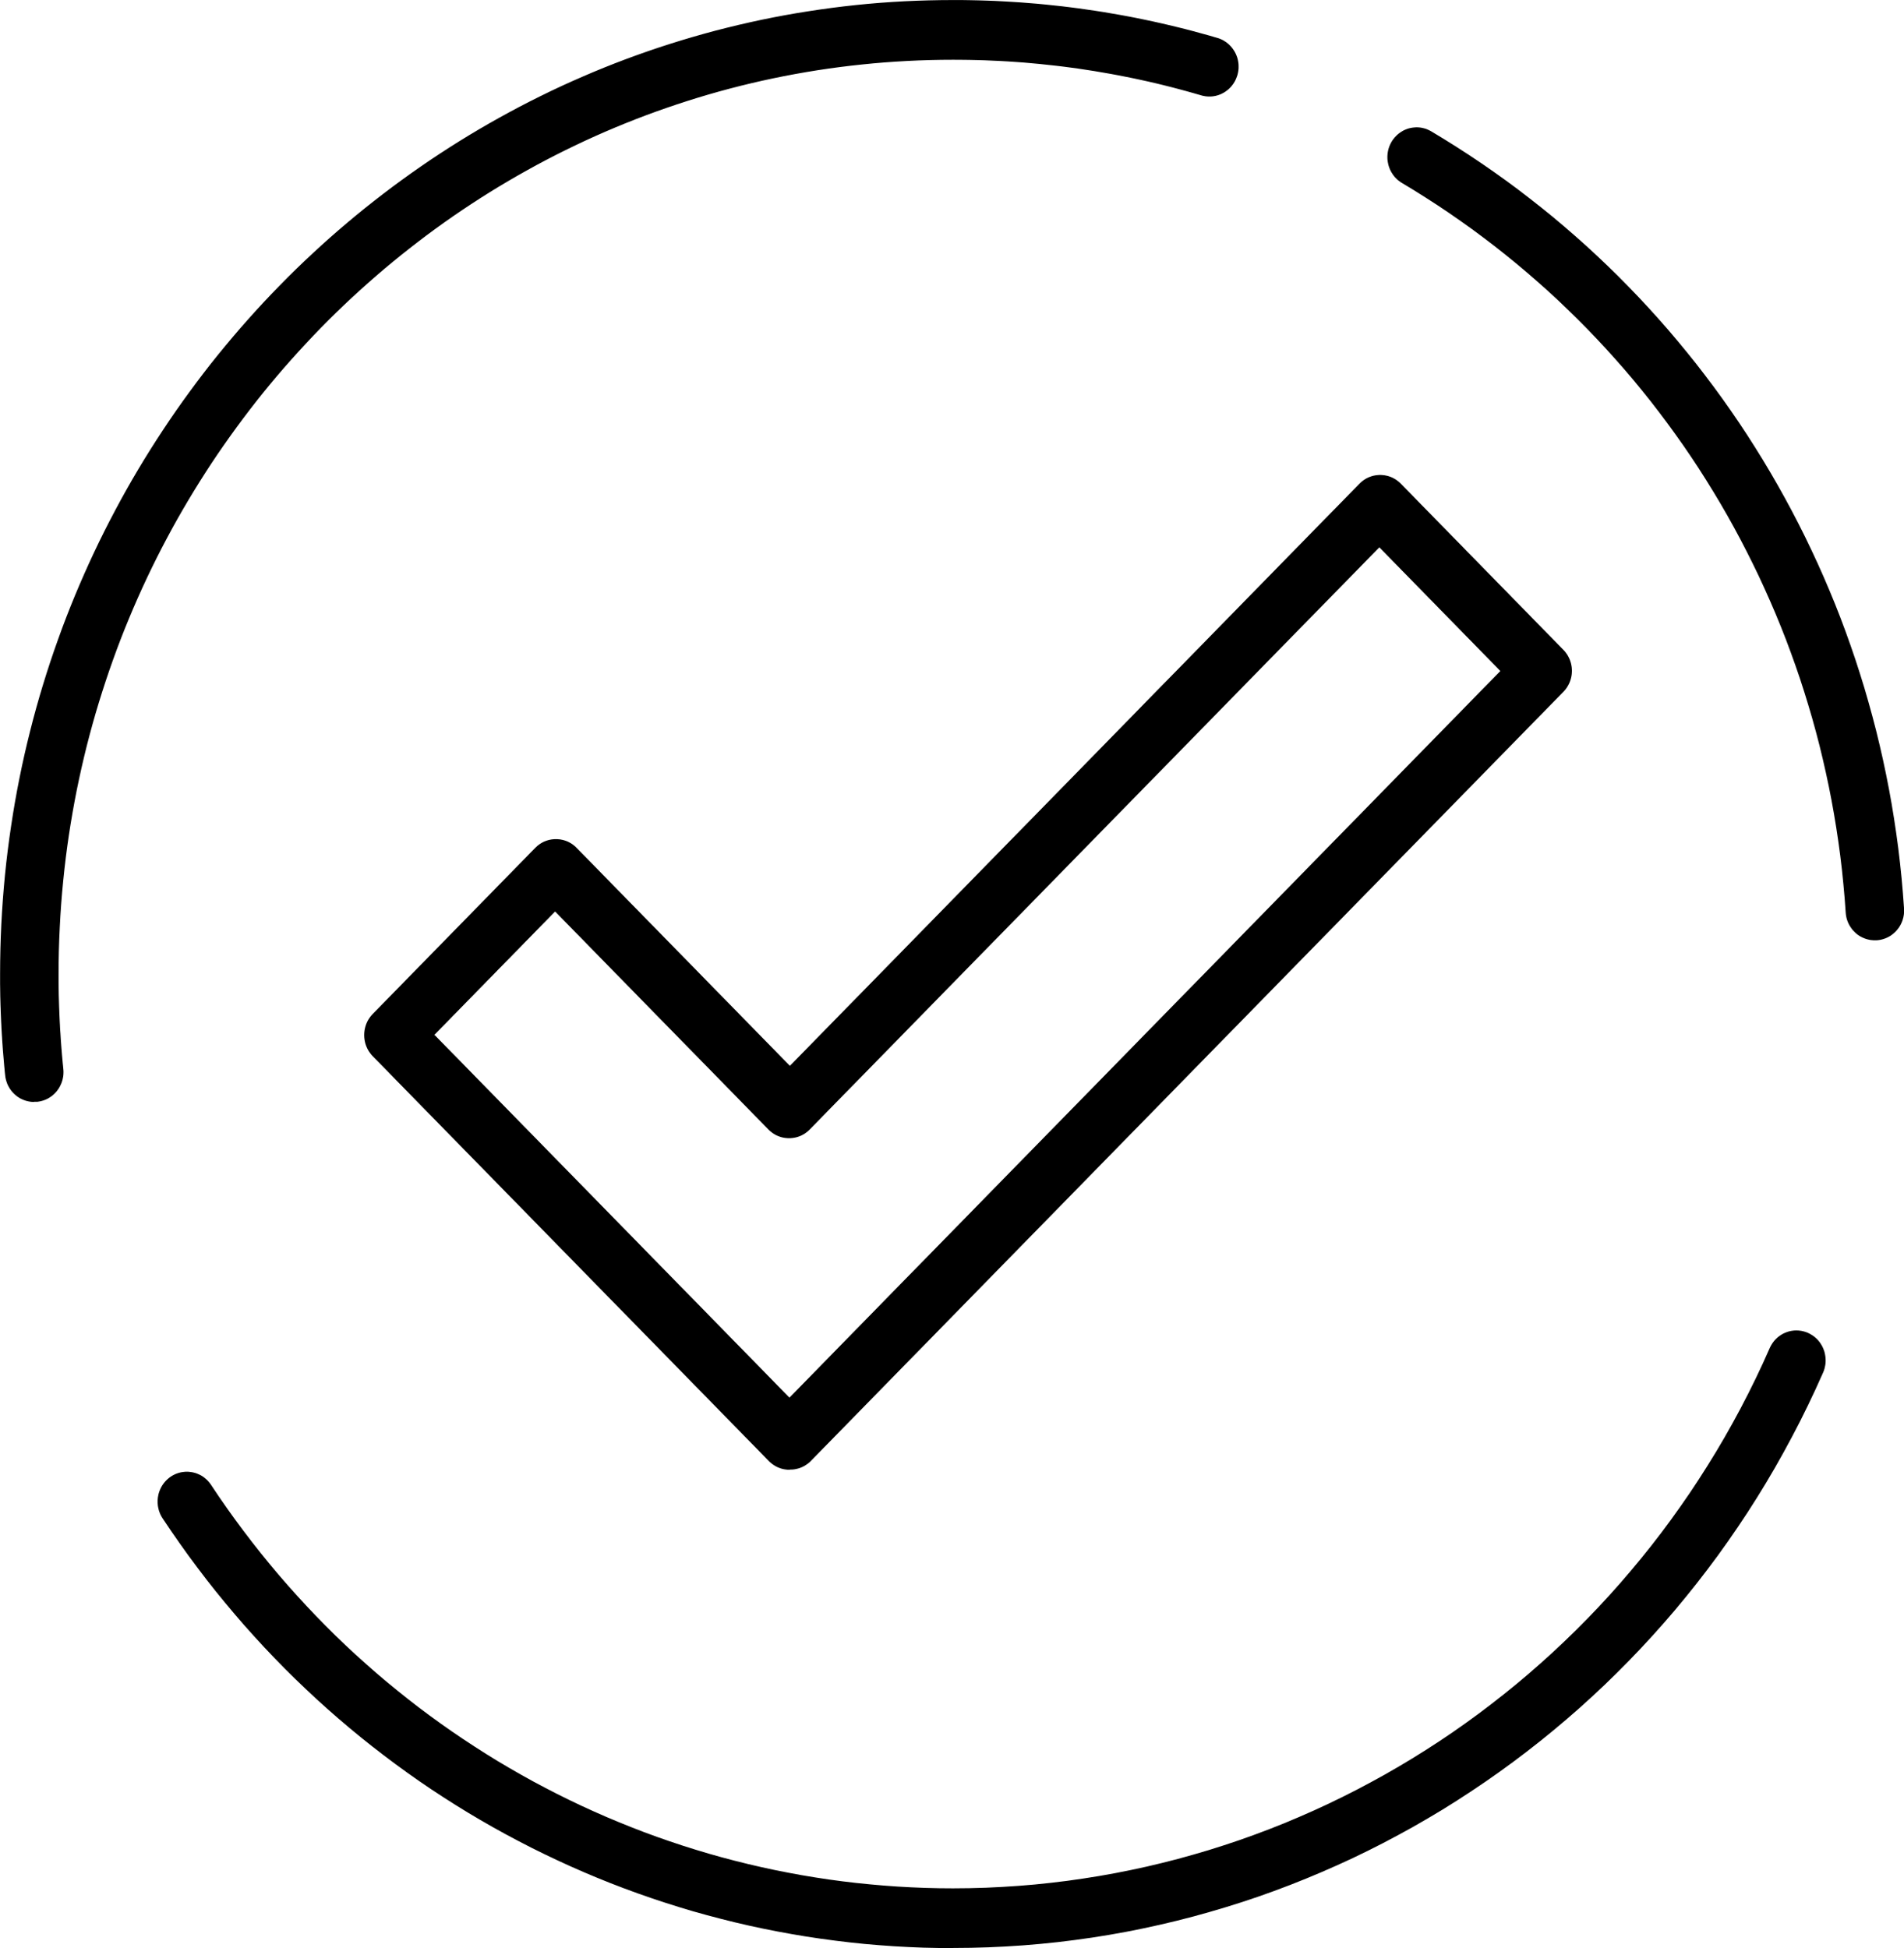
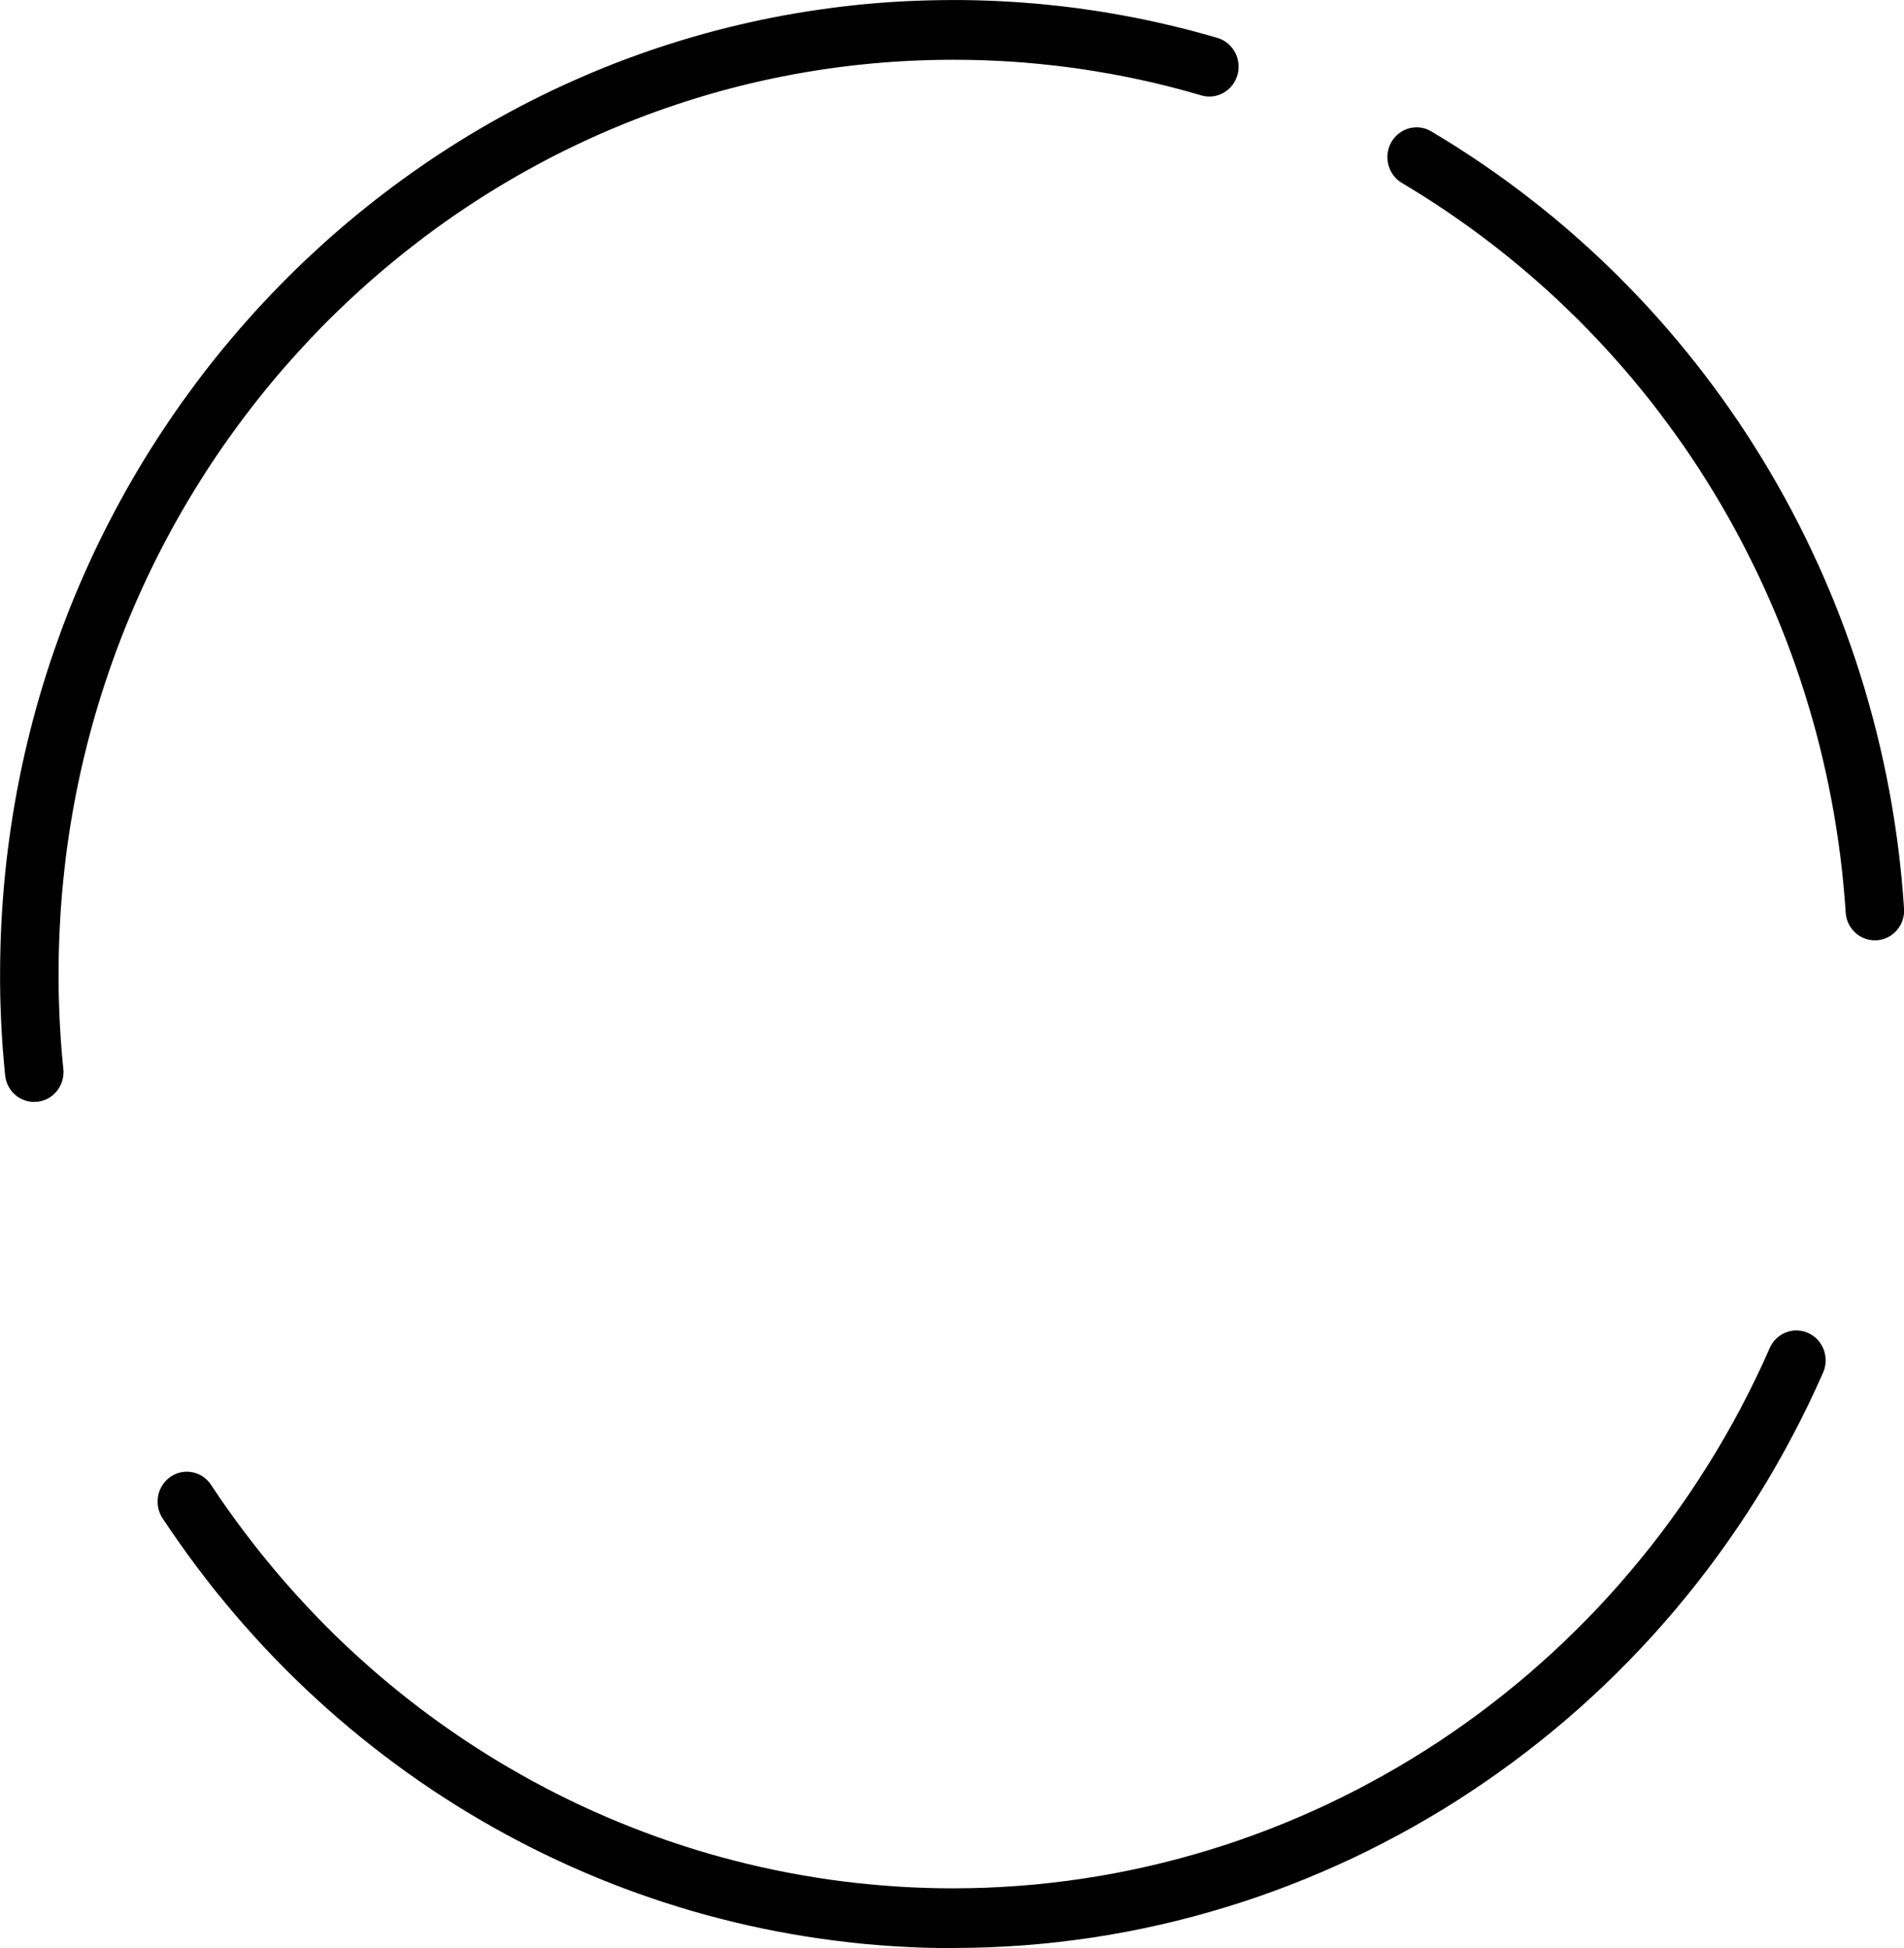
<svg xmlns="http://www.w3.org/2000/svg" width="43" height="44" viewBox="0 0 43 44" fill="none">
  <g clip-path="url(#clip0_298_642)">
-     <path d="M17.829 33.196C17.823 33.196 17.818 33.196 17.813 33.196C17.808 33.196 17.802 33.196 17.798 33.196C17.792 33.196 17.787 33.196 17.782 33.194C17.777 33.194 17.771 33.194 17.767 33.193C17.761 33.193 17.756 33.192 17.751 33.191C17.746 33.191 17.74 33.19 17.736 33.189C17.73 33.189 17.725 33.188 17.72 33.187C17.715 33.186 17.71 33.185 17.704 33.184C17.699 33.183 17.694 33.182 17.689 33.181C17.684 33.18 17.679 33.178 17.673 33.177C17.668 33.176 17.663 33.175 17.658 33.173C17.652 33.172 17.648 33.17 17.642 33.169C17.637 33.167 17.632 33.166 17.627 33.164C17.622 33.162 17.617 33.16 17.612 33.158C17.607 33.156 17.602 33.155 17.597 33.153C17.592 33.151 17.587 33.149 17.582 33.147C17.577 33.144 17.572 33.142 17.567 33.141C17.562 33.139 17.558 33.136 17.552 33.134C17.547 33.131 17.543 33.129 17.538 33.127C17.533 33.124 17.528 33.122 17.523 33.119C17.519 33.117 17.514 33.114 17.509 33.111C17.504 33.109 17.5 33.106 17.495 33.103C17.49 33.1 17.485 33.097 17.481 33.094C17.476 33.091 17.472 33.088 17.467 33.085C17.463 33.082 17.458 33.079 17.454 33.076C17.449 33.073 17.445 33.069 17.44 33.066C17.435 33.063 17.431 33.059 17.427 33.056C17.423 33.052 17.418 33.049 17.414 33.045C17.409 33.042 17.405 33.038 17.401 33.034C17.396 33.031 17.392 33.027 17.388 33.023C17.384 33.019 17.38 33.015 17.375 33.011C17.371 33.008 17.367 33.003 17.363 32.999L17.084 32.713L16.804 32.428L16.525 32.142L16.245 31.856L15.966 31.57L15.686 31.285L15.407 30.999L15.127 30.713L14.848 30.427L14.568 30.142L14.289 29.856L14.009 29.57L13.729 29.285L13.45 28.999L13.17 28.713L12.891 28.427L12.611 28.142L12.332 27.856L12.052 27.57L11.773 27.284L11.493 26.999L11.214 26.713L10.934 26.427L10.655 26.142L10.375 25.856L10.095 25.57L9.816 25.284L9.536 24.999L9.257 24.713L8.977 24.427L8.698 24.141L8.418 23.856C8.411 23.848 8.402 23.839 8.395 23.831C8.387 23.822 8.38 23.814 8.373 23.804C8.366 23.796 8.359 23.787 8.353 23.777C8.346 23.768 8.34 23.759 8.334 23.75C8.328 23.741 8.322 23.731 8.316 23.721C8.311 23.712 8.305 23.702 8.3 23.692C8.295 23.682 8.291 23.672 8.286 23.662C8.281 23.652 8.277 23.642 8.273 23.632C8.269 23.622 8.265 23.612 8.262 23.602C8.258 23.591 8.255 23.581 8.252 23.571C8.249 23.56 8.246 23.55 8.244 23.539C8.242 23.528 8.239 23.517 8.237 23.507C8.236 23.497 8.234 23.486 8.232 23.475C8.23 23.464 8.229 23.454 8.228 23.443C8.228 23.432 8.227 23.422 8.226 23.411C8.225 23.4 8.225 23.389 8.225 23.378C8.225 23.367 8.225 23.357 8.226 23.346C8.227 23.335 8.227 23.325 8.228 23.314C8.23 23.302 8.231 23.292 8.232 23.281C8.234 23.27 8.235 23.26 8.237 23.249C8.239 23.239 8.242 23.228 8.244 23.218C8.246 23.207 8.249 23.197 8.252 23.186C8.255 23.176 8.259 23.165 8.262 23.155C8.265 23.144 8.269 23.134 8.273 23.124C8.277 23.114 8.282 23.104 8.286 23.094C8.291 23.085 8.295 23.074 8.3 23.064C8.305 23.055 8.31 23.045 8.316 23.035C8.322 23.025 8.328 23.016 8.334 23.006C8.339 22.997 8.346 22.988 8.353 22.979C8.359 22.97 8.366 22.961 8.373 22.952C8.38 22.944 8.387 22.934 8.395 22.926C8.403 22.917 8.411 22.909 8.418 22.901L8.533 22.784L8.648 22.666L8.762 22.549L8.877 22.432L8.992 22.315L9.106 22.198L9.221 22.08L9.336 21.963L9.45 21.846L9.565 21.729L9.68 21.611L9.794 21.494L9.909 21.377L10.024 21.26L10.139 21.142L10.253 21.025L10.368 20.908L10.483 20.791L10.597 20.674L10.712 20.556L10.827 20.439L10.941 20.322L11.056 20.205L11.171 20.087L11.285 19.97L11.4 19.853L11.515 19.736L11.629 19.619L11.744 19.501L11.859 19.384L11.973 19.267L12.088 19.15C12.096 19.142 12.104 19.133 12.113 19.126C12.121 19.118 12.129 19.111 12.138 19.103C12.147 19.096 12.156 19.089 12.165 19.083C12.174 19.076 12.182 19.07 12.191 19.063C12.2 19.057 12.21 19.051 12.22 19.045C12.229 19.04 12.239 19.034 12.248 19.029C12.258 19.024 12.267 19.019 12.277 19.014C12.287 19.009 12.297 19.005 12.307 19.001C12.317 18.997 12.326 18.994 12.337 18.99C12.347 18.986 12.357 18.983 12.367 18.98C12.377 18.977 12.387 18.974 12.398 18.971C12.408 18.969 12.419 18.967 12.429 18.965C12.439 18.963 12.45 18.961 12.46 18.959C12.47 18.957 12.481 18.956 12.492 18.956C12.503 18.954 12.513 18.954 12.524 18.953C12.534 18.953 12.544 18.953 12.555 18.953C12.566 18.953 12.576 18.953 12.587 18.953C12.598 18.953 12.608 18.954 12.618 18.956C12.629 18.957 12.639 18.958 12.65 18.959C12.661 18.96 12.671 18.962 12.681 18.965C12.691 18.967 12.702 18.969 12.712 18.971C12.723 18.974 12.733 18.977 12.743 18.98C12.754 18.983 12.764 18.987 12.774 18.99C12.784 18.993 12.794 18.997 12.804 19.001C12.814 19.006 12.823 19.01 12.833 19.014C12.842 19.019 12.853 19.024 12.862 19.029C12.872 19.034 12.881 19.039 12.891 19.045C12.9 19.052 12.909 19.057 12.919 19.063C12.928 19.069 12.937 19.076 12.946 19.083C12.955 19.089 12.964 19.096 12.972 19.103C12.98 19.111 12.989 19.118 12.998 19.126C13.006 19.134 13.014 19.142 13.022 19.15L13.173 19.304L13.323 19.457L13.474 19.611L13.624 19.765L13.775 19.919L13.925 20.073L14.076 20.227L14.226 20.381L14.377 20.534L14.527 20.688L14.678 20.842L14.829 20.996L14.979 21.15L15.13 21.304L15.28 21.457L15.431 21.611L15.581 21.765L15.732 21.919L15.882 22.073L16.033 22.227L16.183 22.381L16.334 22.535L16.484 22.688L16.635 22.842L16.785 22.996L16.936 23.15L17.086 23.304L17.237 23.458L17.387 23.611L17.538 23.765L17.688 23.919L17.839 24.073L18.241 23.662L18.643 23.251L19.045 22.84L19.447 22.43L19.849 22.019L20.251 21.608L20.653 21.197L21.055 20.786L21.457 20.375L21.859 19.964L22.261 19.553L22.663 19.142L23.065 18.732L23.467 18.321L23.869 17.91L24.271 17.499L24.673 17.088L25.075 16.677L25.477 16.266L25.878 15.855L26.28 15.444L26.683 15.034L27.084 14.623L27.486 14.212L27.888 13.801L28.29 13.39L28.692 12.979L29.094 12.568L29.496 12.157L29.898 11.746L30.3 11.336L30.702 10.925C30.71 10.917 30.718 10.908 30.727 10.901C30.735 10.893 30.744 10.886 30.753 10.878C30.761 10.871 30.77 10.864 30.779 10.858C30.788 10.851 30.797 10.845 30.806 10.838C30.815 10.832 30.824 10.826 30.834 10.82C30.843 10.815 30.853 10.809 30.862 10.804C30.872 10.799 30.881 10.794 30.892 10.789C30.901 10.784 30.911 10.78 30.921 10.776C30.93 10.773 30.941 10.768 30.951 10.765C30.961 10.761 30.971 10.758 30.981 10.755C30.991 10.752 31.002 10.749 31.012 10.746C31.022 10.744 31.033 10.742 31.043 10.74C31.053 10.738 31.064 10.736 31.074 10.734C31.085 10.732 31.095 10.731 31.106 10.731C31.117 10.729 31.127 10.729 31.138 10.728C31.148 10.728 31.159 10.727 31.169 10.727C31.18 10.727 31.19 10.727 31.201 10.728C31.212 10.728 31.222 10.729 31.233 10.731C31.243 10.732 31.254 10.733 31.264 10.734C31.275 10.736 31.285 10.737 31.295 10.74C31.306 10.742 31.316 10.744 31.326 10.746C31.337 10.749 31.347 10.752 31.358 10.755C31.368 10.758 31.378 10.762 31.388 10.765C31.398 10.768 31.408 10.772 31.418 10.776C31.428 10.781 31.438 10.785 31.447 10.789C31.457 10.794 31.467 10.799 31.476 10.804C31.486 10.809 31.495 10.814 31.505 10.82C31.515 10.826 31.524 10.832 31.533 10.838C31.542 10.844 31.551 10.851 31.56 10.858C31.569 10.864 31.578 10.871 31.586 10.878C31.595 10.886 31.604 10.893 31.612 10.901C31.62 10.909 31.629 10.917 31.637 10.925L31.751 11.042L31.866 11.159L31.98 11.276L32.095 11.394L32.21 11.511L32.325 11.628L32.439 11.745L32.554 11.863L32.669 11.98L32.783 12.097L32.898 12.214L33.013 12.331L33.127 12.449L33.242 12.566L33.357 12.683L33.471 12.8L33.586 12.918L33.701 13.035L33.815 13.152L33.93 13.269L34.045 13.386L34.159 13.504L34.274 13.621L34.389 13.738L34.504 13.855L34.618 13.973L34.733 14.09L34.847 14.207L34.962 14.324L35.077 14.441L35.192 14.559L35.306 14.676C35.31 14.68 35.314 14.684 35.318 14.688C35.321 14.692 35.325 14.696 35.329 14.7C35.333 14.704 35.336 14.709 35.34 14.712C35.343 14.717 35.347 14.721 35.35 14.725C35.354 14.729 35.357 14.734 35.361 14.738C35.364 14.742 35.367 14.747 35.37 14.752C35.373 14.756 35.377 14.761 35.38 14.765C35.383 14.769 35.386 14.774 35.389 14.778C35.392 14.783 35.395 14.787 35.398 14.792C35.401 14.797 35.404 14.802 35.406 14.806C35.409 14.811 35.411 14.816 35.414 14.82C35.417 14.825 35.42 14.83 35.422 14.835C35.425 14.84 35.427 14.845 35.429 14.85C35.432 14.855 35.434 14.86 35.437 14.864C35.439 14.869 35.441 14.874 35.443 14.879C35.445 14.884 35.447 14.889 35.45 14.894C35.451 14.899 35.454 14.905 35.456 14.91C35.457 14.915 35.459 14.92 35.461 14.925C35.463 14.93 35.465 14.935 35.466 14.94C35.468 14.946 35.47 14.95 35.471 14.956C35.473 14.961 35.474 14.966 35.476 14.972C35.477 14.977 35.479 14.982 35.48 14.988C35.481 14.993 35.483 14.998 35.484 15.004C35.485 15.009 35.486 15.015 35.487 15.02C35.488 15.025 35.489 15.03 35.49 15.036C35.491 15.041 35.492 15.047 35.493 15.053C35.493 15.058 35.494 15.063 35.495 15.069C35.496 15.075 35.496 15.08 35.497 15.085C35.497 15.091 35.498 15.097 35.498 15.102C35.498 15.107 35.499 15.113 35.499 15.118C35.499 15.124 35.499 15.129 35.5 15.135C35.5 15.14 35.5 15.146 35.5 15.151C35.5 15.157 35.5 15.162 35.5 15.168C35.5 15.173 35.5 15.179 35.499 15.184C35.499 15.19 35.499 15.195 35.498 15.201C35.498 15.206 35.497 15.212 35.497 15.217C35.497 15.223 35.496 15.228 35.495 15.234C35.494 15.239 35.494 15.245 35.493 15.25C35.492 15.256 35.491 15.261 35.49 15.267C35.49 15.272 35.488 15.278 35.487 15.283C35.486 15.289 35.485 15.294 35.484 15.299C35.483 15.305 35.481 15.31 35.48 15.315C35.479 15.32 35.478 15.325 35.476 15.331C35.475 15.336 35.473 15.341 35.471 15.347C35.469 15.352 35.468 15.357 35.466 15.363C35.465 15.368 35.463 15.373 35.461 15.378C35.459 15.383 35.457 15.388 35.456 15.393C35.454 15.398 35.451 15.404 35.45 15.408C35.448 15.413 35.445 15.419 35.443 15.424C35.441 15.429 35.439 15.434 35.437 15.438C35.434 15.443 35.432 15.448 35.429 15.453C35.427 15.458 35.425 15.463 35.422 15.468C35.42 15.473 35.417 15.477 35.414 15.482C35.412 15.487 35.409 15.492 35.406 15.496C35.403 15.501 35.401 15.505 35.398 15.51C35.395 15.515 35.392 15.52 35.389 15.524C35.386 15.529 35.383 15.534 35.38 15.538C35.377 15.542 35.374 15.547 35.37 15.551C35.367 15.556 35.364 15.56 35.361 15.565C35.357 15.569 35.354 15.573 35.35 15.578C35.347 15.582 35.343 15.586 35.34 15.59C35.336 15.595 35.333 15.599 35.329 15.603C35.325 15.607 35.322 15.611 35.318 15.615C35.314 15.619 35.31 15.623 35.306 15.627L34.775 16.17L34.244 16.712L33.713 17.255L33.182 17.798L32.651 18.341L32.12 18.884L31.589 19.426L31.058 19.969L30.527 20.512L29.996 21.055L29.465 21.597L28.934 22.14L28.403 22.683L27.872 23.226L27.341 23.768L26.81 24.311L26.279 24.854L25.748 25.397L25.217 25.939L24.686 26.482L24.155 27.025L23.624 27.568L23.093 28.11L22.562 28.653L22.031 29.196L21.5 29.739L20.969 30.282L20.438 30.824L19.907 31.367L19.376 31.91L18.845 32.453L18.314 32.995C18.31 32.999 18.306 33.003 18.302 33.008C18.298 33.012 18.294 33.015 18.29 33.019C18.286 33.023 18.282 33.027 18.277 33.031C18.273 33.034 18.269 33.038 18.264 33.042C18.26 33.045 18.255 33.049 18.251 33.052C18.247 33.056 18.242 33.059 18.238 33.062C18.234 33.066 18.229 33.069 18.224 33.072C18.219 33.075 18.215 33.078 18.21 33.081C18.206 33.084 18.201 33.087 18.197 33.09C18.192 33.093 18.187 33.097 18.183 33.099C18.178 33.102 18.173 33.105 18.169 33.108C18.164 33.11 18.159 33.113 18.154 33.115C18.149 33.118 18.145 33.12 18.14 33.123C18.135 33.125 18.13 33.128 18.126 33.13C18.121 33.133 18.116 33.135 18.111 33.137C18.106 33.139 18.101 33.141 18.096 33.143C18.091 33.145 18.086 33.147 18.081 33.149C18.076 33.151 18.071 33.153 18.066 33.155C18.061 33.156 18.056 33.158 18.051 33.16C18.046 33.162 18.041 33.163 18.035 33.165C18.03 33.167 18.025 33.168 18.02 33.169C18.015 33.17 18.01 33.172 18.004 33.173C17.999 33.175 17.994 33.176 17.989 33.177C17.983 33.178 17.979 33.18 17.973 33.18C17.968 33.181 17.963 33.182 17.958 33.183C17.952 33.184 17.948 33.185 17.942 33.186C17.937 33.186 17.931 33.187 17.927 33.188C17.921 33.188 17.916 33.189 17.911 33.189C17.906 33.189 17.9 33.191 17.896 33.191C17.89 33.191 17.885 33.191 17.88 33.192C17.875 33.192 17.869 33.192 17.865 33.192C17.859 33.192 17.854 33.192 17.849 33.192L17.829 33.196ZM9.82 23.381L10.07 23.637L10.321 23.892L10.571 24.148L10.821 24.404L11.072 24.66L11.322 24.916L11.572 25.171L11.822 25.427L12.073 25.683L12.323 25.939L12.573 26.195L12.823 26.45L13.074 26.706L13.324 26.962L13.574 27.218L13.825 27.474L14.075 27.73L14.325 27.985L14.575 28.241L14.825 28.497L15.076 28.753L15.326 29.009L15.576 29.264L15.827 29.52L16.077 29.776L16.327 30.032L16.577 30.288L16.828 30.543L17.078 30.799L17.328 31.055L17.578 31.311L17.829 31.567L18.331 31.054L18.832 30.541L19.334 30.028L19.836 29.515L20.337 29.002L20.839 28.49L21.341 27.977L21.843 27.464L22.344 26.951L22.846 26.438L23.348 25.925L23.849 25.413L24.351 24.9L24.853 24.387L25.355 23.874L25.856 23.361L26.358 22.848L26.86 22.335L27.362 21.823L27.863 21.31L28.365 20.797L28.867 20.284L29.369 19.771L29.87 19.258L30.372 18.746L30.874 18.233L31.375 17.72L31.877 17.207L32.379 16.694L32.881 16.181L33.382 15.668L33.884 15.156L33.799 15.068L33.713 14.981L33.628 14.894L33.542 14.806L33.457 14.719L33.372 14.632L33.286 14.544L33.201 14.457L33.115 14.37L33.03 14.283L32.944 14.195L32.859 14.108L32.774 14.021L32.688 13.933L32.603 13.846L32.517 13.759L32.432 13.671L32.347 13.584L32.261 13.497L32.176 13.41L32.09 13.322L32.005 13.235L31.92 13.148L31.834 13.06L31.749 12.973L31.663 12.886L31.578 12.798L31.492 12.711L31.407 12.624L31.322 12.537L31.236 12.449L31.151 12.362L30.749 12.773L30.347 13.184L29.945 13.595L29.543 14.005L29.141 14.416L28.739 14.827L28.337 15.238L27.935 15.649L27.533 16.06L27.131 16.471L26.729 16.882L26.327 17.293L25.925 17.703L25.523 18.114L25.121 18.525L24.719 18.936L24.317 19.347L23.915 19.758L23.513 20.169L23.111 20.58L22.709 20.991L22.307 21.401L21.905 21.812L21.503 22.223L21.101 22.634L20.699 23.045L20.297 23.456L19.895 23.867L19.493 24.278L19.091 24.688L18.689 25.099L18.288 25.51C18.28 25.518 18.271 25.527 18.263 25.534C18.255 25.542 18.246 25.549 18.237 25.557C18.228 25.564 18.22 25.571 18.211 25.577C18.202 25.584 18.193 25.59 18.184 25.597C18.175 25.603 18.166 25.609 18.156 25.615C18.146 25.62 18.137 25.626 18.127 25.631C18.118 25.636 18.108 25.641 18.098 25.646C18.089 25.651 18.078 25.655 18.069 25.659C18.059 25.663 18.049 25.666 18.039 25.67C18.029 25.674 18.019 25.677 18.009 25.68C17.998 25.683 17.988 25.686 17.977 25.689C17.967 25.691 17.957 25.693 17.946 25.695C17.936 25.697 17.925 25.699 17.915 25.701C17.905 25.703 17.894 25.704 17.884 25.704C17.873 25.706 17.863 25.706 17.852 25.707C17.841 25.707 17.831 25.707 17.82 25.707C17.81 25.707 17.799 25.707 17.789 25.707C17.778 25.707 17.768 25.706 17.757 25.704C17.746 25.703 17.736 25.702 17.725 25.701C17.715 25.699 17.704 25.698 17.694 25.695C17.684 25.693 17.673 25.691 17.663 25.689C17.653 25.686 17.643 25.683 17.632 25.68C17.622 25.677 17.612 25.673 17.602 25.67C17.592 25.666 17.581 25.663 17.572 25.659C17.562 25.654 17.552 25.65 17.543 25.646C17.533 25.641 17.523 25.636 17.513 25.631C17.504 25.626 17.494 25.621 17.485 25.615C17.475 25.609 17.466 25.603 17.457 25.597C17.448 25.591 17.439 25.584 17.43 25.577C17.421 25.571 17.412 25.564 17.404 25.557C17.395 25.549 17.386 25.542 17.378 25.534C17.369 25.526 17.361 25.518 17.353 25.51L17.203 25.356L17.052 25.203L16.902 25.049L16.751 24.895L16.601 24.741L16.45 24.587L16.3 24.433L16.149 24.279L15.999 24.125L15.848 23.972L15.698 23.818L15.547 23.664L15.396 23.51L15.246 23.356L15.095 23.202L14.945 23.049L14.794 22.895L14.644 22.741L14.493 22.587L14.343 22.433L14.192 22.279L14.042 22.125L13.891 21.972L13.741 21.818L13.59 21.664L13.44 21.51L13.289 21.356L13.139 21.202L12.988 21.049L12.838 20.895L12.687 20.741L12.537 20.587L12.451 20.674L12.366 20.762L12.28 20.849L12.195 20.936L12.11 21.023L12.024 21.111L11.939 21.198L11.853 21.285L11.768 21.373L11.683 21.46L11.597 21.547L11.512 21.635L11.426 21.722L11.341 21.809L11.255 21.896L11.17 21.984L11.085 22.071L10.999 22.158L10.914 22.246L10.828 22.333L10.743 22.42L10.658 22.508L10.572 22.595L10.487 22.682L10.401 22.77L10.316 22.857L10.23 22.944L10.145 23.032L10.06 23.119L9.974 23.206L9.889 23.293L9.803 23.381L9.82 23.381Z" fill="black" />
    <path d="M21.524 44C21.3 44 21.076 43.996 20.854 43.99C20.631 43.982 20.409 43.972 20.187 43.958C19.965 43.944 19.744 43.926 19.524 43.906C19.304 43.885 19.084 43.86 18.865 43.832C18.645 43.805 18.427 43.773 18.21 43.739C17.993 43.704 17.776 43.666 17.56 43.625C17.345 43.584 17.13 43.54 16.916 43.492C16.702 43.444 16.489 43.393 16.277 43.338C16.065 43.284 15.854 43.226 15.643 43.166C15.433 43.105 15.225 43.04 15.017 42.973C14.809 42.906 14.603 42.835 14.398 42.762C14.192 42.688 13.988 42.612 13.785 42.532C13.583 42.452 13.381 42.369 13.181 42.283C12.981 42.197 12.782 42.108 12.584 42.015C12.386 41.923 12.191 41.828 11.996 41.73C11.801 41.631 11.608 41.53 11.416 41.426C11.225 41.322 11.035 41.215 10.846 41.105C10.657 40.995 10.471 40.882 10.286 40.766C10.101 40.65 9.917 40.532 9.735 40.41C9.553 40.288 9.373 40.164 9.195 40.036C9.017 39.908 8.84 39.778 8.666 39.645C8.491 39.512 8.319 39.377 8.148 39.238C7.977 39.099 7.808 38.958 7.641 38.814C7.475 38.67 7.31 38.524 7.147 38.374C6.984 38.224 6.824 38.072 6.665 37.918C6.507 37.764 6.35 37.606 6.196 37.446C6.042 37.286 5.89 37.124 5.74 36.958C5.59 36.794 5.443 36.626 5.298 36.455C5.153 36.285 5.01 36.112 4.869 35.937C4.729 35.762 4.591 35.584 4.456 35.404C4.32 35.224 4.187 35.041 4.057 34.856C3.926 34.671 3.798 34.483 3.672 34.293C3.666 34.284 3.66 34.274 3.654 34.264C3.648 34.254 3.643 34.245 3.637 34.234C3.632 34.224 3.627 34.214 3.622 34.204C3.618 34.193 3.613 34.183 3.609 34.172C3.605 34.162 3.601 34.152 3.597 34.141C3.594 34.131 3.59 34.121 3.587 34.11C3.584 34.099 3.581 34.088 3.579 34.078C3.576 34.068 3.574 34.056 3.572 34.045C3.57 34.035 3.568 34.024 3.566 34.013C3.564 34.002 3.563 33.992 3.563 33.981C3.561 33.97 3.561 33.959 3.56 33.948C3.56 33.937 3.56 33.927 3.56 33.916C3.56 33.905 3.56 33.895 3.56 33.884C3.56 33.873 3.561 33.862 3.563 33.851C3.564 33.84 3.565 33.83 3.566 33.819C3.567 33.808 3.569 33.798 3.572 33.787C3.573 33.777 3.576 33.766 3.578 33.755C3.58 33.745 3.583 33.735 3.586 33.724C3.589 33.714 3.592 33.704 3.596 33.693C3.6 33.683 3.603 33.673 3.607 33.663C3.612 33.653 3.616 33.642 3.62 33.633C3.624 33.623 3.629 33.613 3.634 33.603C3.638 33.594 3.644 33.584 3.649 33.575C3.655 33.565 3.66 33.556 3.666 33.547C3.672 33.538 3.678 33.528 3.684 33.52C3.691 33.511 3.697 33.502 3.704 33.494C3.711 33.485 3.718 33.477 3.725 33.468C3.732 33.459 3.74 33.452 3.747 33.444C3.754 33.436 3.763 33.428 3.771 33.42C3.779 33.412 3.788 33.405 3.796 33.398C3.804 33.39 3.813 33.383 3.822 33.376C3.831 33.37 3.841 33.363 3.85 33.356C3.859 33.349 3.869 33.343 3.879 33.337C3.888 33.331 3.898 33.326 3.908 33.32C3.917 33.315 3.928 33.31 3.938 33.305C3.948 33.3 3.958 33.296 3.968 33.291C3.978 33.287 3.988 33.283 3.999 33.279C4.009 33.276 4.019 33.272 4.03 33.269C4.04 33.266 4.051 33.263 4.061 33.26C4.071 33.258 4.082 33.255 4.092 33.253C4.103 33.251 4.113 33.249 4.124 33.248C4.135 33.246 4.145 33.245 4.156 33.244C4.166 33.243 4.177 33.242 4.187 33.241C4.198 33.241 4.209 33.241 4.219 33.241C4.229 33.241 4.24 33.241 4.251 33.241C4.261 33.241 4.272 33.243 4.282 33.244C4.293 33.245 4.303 33.246 4.314 33.248C4.325 33.249 4.335 33.251 4.345 33.253C4.355 33.255 4.366 33.257 4.376 33.26C4.386 33.262 4.396 33.265 4.407 33.268C4.417 33.271 4.427 33.274 4.437 33.278C4.447 33.282 4.457 33.285 4.467 33.29C4.477 33.294 4.487 33.298 4.496 33.303C4.506 33.307 4.515 33.312 4.525 33.316C4.534 33.321 4.543 33.327 4.553 33.332C4.562 33.338 4.571 33.343 4.58 33.349C4.589 33.356 4.598 33.362 4.607 33.368C4.616 33.375 4.624 33.381 4.632 33.389C4.641 33.395 4.649 33.403 4.657 33.41C4.666 33.417 4.674 33.425 4.681 33.432C4.689 33.441 4.697 33.448 4.704 33.457C4.712 33.465 4.719 33.474 4.726 33.483C4.733 33.491 4.74 33.5 4.747 33.509C4.754 33.519 4.76 33.528 4.767 33.538C4.884 33.716 5.004 33.892 5.127 34.066C5.25 34.24 5.375 34.411 5.502 34.58C5.629 34.749 5.759 34.916 5.891 35.081C6.023 35.246 6.157 35.408 6.293 35.568C6.429 35.727 6.568 35.885 6.708 36.039C6.848 36.194 6.991 36.347 7.136 36.497C7.281 36.648 7.428 36.795 7.576 36.941C7.725 37.086 7.876 37.229 8.029 37.369C8.182 37.508 8.337 37.646 8.493 37.782C8.65 37.917 8.809 38.05 8.969 38.179C9.129 38.309 9.291 38.437 9.455 38.562C9.619 38.686 9.785 38.809 9.952 38.928C10.119 39.047 10.288 39.164 10.459 39.278C10.63 39.392 10.802 39.504 10.976 39.613C11.149 39.722 11.325 39.828 11.502 39.931C11.679 40.034 11.857 40.135 12.037 40.233C12.217 40.33 12.398 40.425 12.581 40.518C12.763 40.61 12.947 40.699 13.133 40.786C13.318 40.872 13.505 40.956 13.693 41.037C13.881 41.117 14.07 41.195 14.26 41.27C14.451 41.346 14.642 41.418 14.835 41.487C15.028 41.556 15.221 41.621 15.416 41.685C15.611 41.748 15.808 41.808 16.004 41.866C16.201 41.923 16.399 41.977 16.599 42.028C16.797 42.079 16.998 42.127 17.198 42.172C17.399 42.217 17.601 42.259 17.803 42.297C18.006 42.336 18.209 42.372 18.413 42.404C18.617 42.437 18.822 42.466 19.028 42.492C19.233 42.518 19.439 42.541 19.647 42.56C19.853 42.58 20.061 42.596 20.269 42.61C20.477 42.623 20.686 42.633 20.895 42.64C21.104 42.647 21.314 42.65 21.524 42.65C21.772 42.65 22.02 42.645 22.266 42.636C22.513 42.626 22.759 42.612 23.005 42.594C23.25 42.576 23.494 42.553 23.738 42.525C23.981 42.498 24.223 42.466 24.464 42.429C24.706 42.393 24.946 42.352 25.185 42.307C25.424 42.262 25.661 42.212 25.898 42.159C26.134 42.105 26.369 42.047 26.603 41.985C26.837 41.922 27.069 41.856 27.3 41.786C27.531 41.715 27.76 41.64 27.988 41.562C28.216 41.483 28.442 41.4 28.667 41.313C28.892 41.227 29.114 41.136 29.335 41.04C29.556 40.945 29.776 40.847 29.993 40.744C30.21 40.641 30.426 40.534 30.639 40.424C30.852 40.313 31.064 40.199 31.274 40.081C31.483 39.963 31.691 39.841 31.895 39.716C32.1 39.591 32.303 39.462 32.504 39.329C32.705 39.197 32.903 39.06 33.099 38.92C33.295 38.78 33.488 38.637 33.679 38.489C33.871 38.342 34.059 38.192 34.245 38.038C34.431 37.885 34.614 37.727 34.795 37.566C34.976 37.406 35.154 37.242 35.329 37.074C35.504 36.907 35.677 36.737 35.846 36.563C36.016 36.389 36.183 36.212 36.346 36.032C36.51 35.851 36.671 35.668 36.828 35.481C36.986 35.295 37.14 35.105 37.292 34.913C37.444 34.721 37.591 34.525 37.736 34.326C37.881 34.128 38.022 33.926 38.161 33.722C38.299 33.517 38.434 33.31 38.565 33.1C38.697 32.89 38.825 32.677 38.949 32.462C39.073 32.246 39.194 32.028 39.311 31.807C39.428 31.586 39.541 31.362 39.651 31.135C39.76 30.909 39.866 30.68 39.967 30.448C39.972 30.438 39.977 30.427 39.982 30.417C39.987 30.407 39.993 30.397 39.998 30.387C40.004 30.378 40.01 30.368 40.016 30.358C40.022 30.348 40.028 30.339 40.034 30.33C40.041 30.321 40.047 30.312 40.054 30.303C40.06 30.294 40.068 30.286 40.075 30.277C40.082 30.269 40.089 30.261 40.097 30.253C40.105 30.245 40.112 30.238 40.12 30.23C40.128 30.222 40.136 30.215 40.144 30.208C40.152 30.2 40.161 30.194 40.169 30.188C40.178 30.181 40.186 30.175 40.195 30.169C40.204 30.163 40.212 30.156 40.222 30.151C40.231 30.145 40.24 30.14 40.249 30.134C40.258 30.129 40.268 30.124 40.277 30.119C40.287 30.114 40.296 30.11 40.306 30.106C40.315 30.102 40.326 30.097 40.335 30.094C40.345 30.09 40.355 30.086 40.365 30.083C40.375 30.079 40.385 30.076 40.395 30.073C40.406 30.07 40.416 30.068 40.426 30.066C40.436 30.063 40.447 30.061 40.457 30.059C40.467 30.058 40.478 30.056 40.489 30.055C40.499 30.053 40.51 30.052 40.52 30.051C40.531 30.051 40.542 30.05 40.552 30.05C40.563 30.05 40.574 30.05 40.584 30.05C40.595 30.05 40.606 30.05 40.617 30.051C40.627 30.052 40.638 30.053 40.649 30.055C40.66 30.056 40.67 30.058 40.681 30.059C40.692 30.061 40.703 30.064 40.713 30.066C40.724 30.069 40.735 30.071 40.745 30.074C40.756 30.077 40.767 30.08 40.777 30.084C40.788 30.087 40.798 30.091 40.809 30.095C40.82 30.1 40.83 30.104 40.84 30.109C40.85 30.114 40.86 30.119 40.87 30.124C40.88 30.13 40.89 30.135 40.9 30.141C40.909 30.146 40.919 30.152 40.928 30.158C40.938 30.164 40.947 30.171 40.956 30.177C40.965 30.184 40.973 30.191 40.982 30.197C40.99 30.204 40.999 30.211 41.007 30.219C41.016 30.226 41.023 30.233 41.031 30.241C41.039 30.249 41.046 30.257 41.054 30.265C41.061 30.273 41.068 30.282 41.075 30.29C41.082 30.298 41.089 30.307 41.095 30.315C41.102 30.324 41.107 30.333 41.113 30.341C41.119 30.351 41.125 30.359 41.131 30.369C41.136 30.378 41.142 30.387 41.147 30.397C41.152 30.407 41.157 30.416 41.162 30.426C41.167 30.436 41.171 30.445 41.175 30.455C41.179 30.465 41.183 30.475 41.187 30.485C41.191 30.495 41.194 30.505 41.198 30.515C41.201 30.526 41.204 30.536 41.207 30.547C41.209 30.557 41.212 30.567 41.214 30.578C41.217 30.588 41.218 30.599 41.22 30.61C41.222 30.62 41.224 30.631 41.225 30.642C41.226 30.653 41.227 30.663 41.228 30.674C41.229 30.685 41.229 30.696 41.23 30.706C41.23 30.718 41.23 30.729 41.23 30.739C41.23 30.75 41.229 30.762 41.229 30.773C41.228 30.784 41.227 30.794 41.226 30.805C41.224 30.816 41.223 30.827 41.221 30.838C41.219 30.849 41.217 30.86 41.214 30.871C41.212 30.882 41.21 30.893 41.207 30.904C41.204 30.915 41.201 30.926 41.197 30.937C41.194 30.948 41.19 30.958 41.186 30.969C41.181 30.98 41.177 30.99 41.173 31.001C41.064 31.247 40.952 31.492 40.835 31.733C40.719 31.974 40.598 32.213 40.473 32.448C40.348 32.683 40.22 32.916 40.088 33.146C39.956 33.375 39.82 33.602 39.68 33.826C39.54 34.05 39.397 34.27 39.249 34.488C39.102 34.706 38.951 34.92 38.797 35.132C38.643 35.343 38.485 35.551 38.324 35.756C38.163 35.961 37.998 36.163 37.831 36.362C37.663 36.56 37.491 36.756 37.318 36.947C37.143 37.139 36.966 37.328 36.785 37.513C36.605 37.698 36.421 37.88 36.235 38.058C36.048 38.236 35.858 38.411 35.666 38.582C35.474 38.753 35.278 38.92 35.08 39.084C34.882 39.248 34.681 39.408 34.477 39.565C34.274 39.721 34.068 39.874 33.859 40.023C33.651 40.172 33.439 40.317 33.225 40.459C33.012 40.601 32.795 40.738 32.578 40.872C32.359 41.005 32.138 41.135 31.915 41.261C31.692 41.386 31.466 41.508 31.239 41.626C31.012 41.744 30.783 41.857 30.551 41.967C30.319 42.076 30.085 42.181 29.85 42.282C29.615 42.383 29.377 42.48 29.138 42.573C28.899 42.666 28.658 42.753 28.416 42.838C28.173 42.922 27.929 43.001 27.683 43.076C27.436 43.151 27.189 43.222 26.94 43.289C26.691 43.355 26.441 43.417 26.189 43.474C25.937 43.532 25.683 43.584 25.429 43.633C25.175 43.681 24.919 43.724 24.662 43.763C24.405 43.801 24.147 43.835 23.888 43.865C23.629 43.894 23.369 43.918 23.107 43.938C22.846 43.957 22.584 43.972 22.321 43.982C22.058 43.992 21.794 43.997 21.53 43.997L21.524 44ZM0.77 24.889C0.76 24.889 0.749 24.889 0.739 24.888C0.729 24.888 0.718 24.887 0.708 24.886C0.698 24.884 0.688 24.883 0.678 24.882C0.667 24.881 0.657 24.879 0.648 24.877C0.638 24.875 0.628 24.873 0.618 24.87C0.608 24.868 0.598 24.866 0.589 24.863C0.579 24.86 0.57 24.857 0.56 24.853C0.55 24.85 0.541 24.847 0.532 24.843C0.522 24.839 0.513 24.836 0.504 24.831C0.495 24.827 0.486 24.823 0.478 24.819C0.469 24.814 0.46 24.809 0.451 24.805C0.442 24.8 0.434 24.795 0.426 24.789C0.417 24.784 0.409 24.778 0.4 24.773C0.392 24.767 0.384 24.761 0.377 24.755C0.369 24.749 0.361 24.743 0.353 24.736C0.346 24.73 0.338 24.723 0.331 24.717C0.323 24.71 0.316 24.703 0.309 24.696C0.302 24.689 0.295 24.682 0.288 24.674C0.281 24.666 0.275 24.659 0.268 24.651C0.262 24.644 0.256 24.636 0.25 24.628C0.244 24.62 0.238 24.611 0.232 24.603C0.226 24.595 0.221 24.587 0.215 24.578C0.21 24.569 0.205 24.56 0.2 24.551C0.195 24.542 0.19 24.534 0.185 24.524C0.181 24.515 0.176 24.506 0.172 24.497C0.168 24.488 0.164 24.478 0.16 24.468C0.157 24.458 0.153 24.449 0.15 24.439C0.146 24.429 0.143 24.419 0.14 24.409C0.137 24.399 0.134 24.389 0.132 24.378C0.129 24.368 0.127 24.358 0.125 24.347C0.123 24.337 0.122 24.326 0.12 24.316C0.118 24.305 0.117 24.294 0.116 24.283C0.113 24.259 0.111 24.236 0.108 24.212C0.106 24.189 0.104 24.165 0.102 24.142C0.099 24.118 0.098 24.095 0.095 24.071C0.093 24.047 0.091 24.024 0.089 24C0.087 23.976 0.085 23.953 0.083 23.929C0.081 23.905 0.079 23.881 0.077 23.858C0.075 23.834 0.073 23.811 0.071 23.787C0.069 23.764 0.067 23.74 0.065 23.716C0.064 23.692 0.062 23.668 0.06 23.645C0.058 23.621 0.056 23.597 0.055 23.573C0.053 23.549 0.052 23.526 0.05 23.502C0.049 23.478 0.047 23.454 0.046 23.43C0.044 23.407 0.043 23.383 0.041 23.359C0.04 23.335 0.039 23.311 0.037 23.287C0.036 23.264 0.035 23.24 0.033 23.216C0.032 23.192 0.031 23.168 0.03 23.145C0.028 23.121 0.027 23.097 0.026 23.073C0.025 23.049 0.024 23.026 0.023 23.002C0.022 22.978 0.021 22.954 0.02 22.93C0.019 22.906 0.018 22.883 0.017 22.859C0.016 22.835 0.015 22.811 0.015 22.787C0.014 22.764 0.013 22.74 0.012 22.716C0.012 22.692 0.011 22.668 0.01 22.645C0.009 22.621 0.009 22.597 0.008 22.573C0.007 22.549 0.007 22.526 0.006 22.502C0.006 22.478 0.005 22.454 0.005 22.43C0.005 22.406 0.004 22.383 0.004 22.359C0.004 22.335 0.003 22.311 0.003 22.287C0.003 22.264 0.003 22.24 0.002 22.216C0.002 22.192 0.002 22.168 0.002 22.145C0.002 22.121 0.002 22.097 0.002 22.073C0.002 22.049 0.002 22.026 0.002 22.002C0.002 21.622 0.012 21.246 0.03 20.871C0.049 20.497 0.077 20.124 0.113 19.755C0.15 19.386 0.196 19.019 0.251 18.655C0.305 18.291 0.368 17.931 0.44 17.573C0.512 17.215 0.592 16.86 0.681 16.509C0.769 16.158 0.866 15.81 0.971 15.466C1.076 15.122 1.189 14.781 1.31 14.445C1.43 14.107 1.559 13.775 1.695 13.446C1.832 13.117 1.976 12.792 2.127 12.471C2.278 12.151 2.437 11.835 2.603 11.523C2.769 11.211 2.942 10.903 3.122 10.601C3.302 10.299 3.489 10.001 3.683 9.709C3.876 9.416 4.076 9.129 4.284 8.846C4.49 8.563 4.703 8.286 4.923 8.014C5.143 7.743 5.368 7.477 5.6 7.216C5.832 6.955 6.069 6.701 6.313 6.452C6.557 6.202 6.806 5.959 7.061 5.723C7.316 5.486 7.576 5.255 7.842 5.031C8.108 4.807 8.379 4.589 8.656 4.377C8.932 4.166 9.214 3.961 9.5 3.763C9.786 3.565 10.077 3.374 10.373 3.19C10.669 3.006 10.969 2.829 11.274 2.66C11.579 2.49 11.888 2.328 12.202 2.173C12.515 2.018 12.833 1.871 13.155 1.732C13.477 1.592 13.803 1.46 14.132 1.337C14.462 1.214 14.795 1.098 15.132 0.991C15.469 0.884 15.809 0.785 16.152 0.694C16.496 0.604 16.843 0.522 17.193 0.448C17.543 0.375 17.896 0.31 18.252 0.255C18.608 0.199 18.966 0.152 19.328 0.114C19.689 0.076 20.053 0.048 20.419 0.029C20.786 0.011 21.155 0.001 21.526 0.001C21.589 0.001 21.652 0.001 21.716 0.001C21.779 0.001 21.842 0.003 21.906 0.004C21.969 0.005 22.032 0.006 22.096 0.008C22.159 0.01 22.222 0.012 22.285 0.014C22.349 0.017 22.412 0.019 22.475 0.021C22.538 0.025 22.601 0.028 22.664 0.031C22.727 0.034 22.79 0.037 22.854 0.042C22.917 0.045 22.98 0.05 23.042 0.054C23.105 0.059 23.168 0.064 23.231 0.069C23.294 0.073 23.357 0.079 23.42 0.084C23.482 0.09 23.545 0.096 23.608 0.102C23.671 0.108 23.733 0.115 23.796 0.122C23.859 0.128 23.921 0.135 23.984 0.142C24.047 0.15 24.109 0.157 24.172 0.165C24.234 0.173 24.297 0.181 24.359 0.189C24.421 0.198 24.484 0.206 24.546 0.216C24.608 0.225 24.671 0.234 24.733 0.243C24.795 0.252 24.857 0.263 24.919 0.272C24.982 0.282 25.044 0.293 25.106 0.304C25.168 0.314 25.23 0.325 25.292 0.336C25.353 0.347 25.415 0.359 25.477 0.37C25.539 0.382 25.601 0.394 25.663 0.406C25.724 0.418 25.786 0.431 25.848 0.444C25.909 0.457 25.971 0.47 26.032 0.483C26.094 0.496 26.155 0.51 26.216 0.524C26.278 0.538 26.339 0.552 26.4 0.567C26.461 0.581 26.523 0.596 26.584 0.611C26.645 0.626 26.705 0.641 26.766 0.656C26.827 0.672 26.888 0.688 26.949 0.704C27.01 0.72 27.07 0.736 27.131 0.754C27.192 0.77 27.253 0.787 27.313 0.804C27.373 0.821 27.433 0.839 27.494 0.857C27.505 0.86 27.516 0.863 27.527 0.867C27.538 0.871 27.548 0.875 27.558 0.879C27.569 0.884 27.579 0.888 27.589 0.893C27.599 0.898 27.608 0.902 27.619 0.907C27.628 0.913 27.638 0.918 27.647 0.924C27.657 0.929 27.666 0.935 27.675 0.942C27.684 0.948 27.693 0.954 27.702 0.96C27.711 0.967 27.719 0.974 27.727 0.981C27.736 0.987 27.744 0.995 27.752 1.002C27.76 1.009 27.767 1.017 27.775 1.025C27.783 1.033 27.79 1.04 27.797 1.048C27.805 1.056 27.812 1.064 27.818 1.072C27.825 1.081 27.831 1.089 27.838 1.098C27.845 1.106 27.85 1.115 27.856 1.124C27.862 1.133 27.868 1.142 27.874 1.151C27.879 1.16 27.884 1.169 27.89 1.179C27.895 1.188 27.9 1.198 27.905 1.208C27.91 1.218 27.914 1.227 27.918 1.237C27.922 1.247 27.926 1.257 27.93 1.267C27.933 1.277 27.937 1.287 27.941 1.297C27.944 1.308 27.947 1.318 27.95 1.329C27.953 1.339 27.955 1.349 27.957 1.36C27.96 1.371 27.962 1.382 27.963 1.393C27.965 1.404 27.967 1.414 27.968 1.425C27.969 1.436 27.971 1.447 27.971 1.458C27.972 1.469 27.972 1.48 27.972 1.491C27.972 1.502 27.972 1.513 27.972 1.524C27.972 1.535 27.972 1.546 27.971 1.558C27.97 1.569 27.969 1.58 27.967 1.591C27.966 1.602 27.964 1.614 27.962 1.625C27.96 1.636 27.957 1.647 27.955 1.658C27.953 1.669 27.95 1.681 27.947 1.692C27.944 1.703 27.94 1.714 27.936 1.725C27.933 1.736 27.929 1.746 27.924 1.757C27.92 1.768 27.916 1.778 27.911 1.788C27.907 1.799 27.902 1.808 27.897 1.819C27.892 1.829 27.887 1.838 27.881 1.848C27.875 1.858 27.87 1.867 27.864 1.876C27.858 1.885 27.852 1.895 27.845 1.904C27.838 1.913 27.832 1.921 27.825 1.93C27.819 1.939 27.812 1.947 27.805 1.955C27.797 1.963 27.79 1.971 27.782 1.979C27.775 1.987 27.767 1.994 27.76 2.001C27.752 2.009 27.744 2.016 27.736 2.023C27.727 2.03 27.72 2.036 27.711 2.043C27.702 2.05 27.694 2.056 27.685 2.062C27.676 2.068 27.668 2.074 27.659 2.08C27.65 2.085 27.641 2.091 27.631 2.096C27.622 2.102 27.613 2.106 27.603 2.111C27.594 2.116 27.584 2.12 27.575 2.125C27.565 2.129 27.555 2.133 27.545 2.137C27.535 2.141 27.526 2.144 27.515 2.148C27.505 2.152 27.495 2.155 27.485 2.157C27.475 2.16 27.465 2.163 27.454 2.165C27.444 2.167 27.433 2.169 27.422 2.171C27.411 2.173 27.401 2.175 27.39 2.176C27.38 2.177 27.369 2.178 27.358 2.179C27.348 2.18 27.337 2.18 27.326 2.18C27.315 2.18 27.305 2.18 27.293 2.18C27.282 2.18 27.272 2.18 27.26 2.178C27.25 2.178 27.238 2.177 27.227 2.175C27.217 2.174 27.205 2.172 27.195 2.169C27.184 2.167 27.172 2.165 27.162 2.163C27.151 2.16 27.14 2.157 27.129 2.154C27.072 2.138 27.015 2.121 26.959 2.105C26.902 2.089 26.845 2.072 26.788 2.057C26.731 2.041 26.674 2.026 26.617 2.011C26.56 1.995 26.503 1.981 26.446 1.966C26.388 1.951 26.331 1.937 26.274 1.923C26.216 1.908 26.159 1.895 26.102 1.881C26.044 1.868 25.987 1.854 25.929 1.841C25.871 1.829 25.814 1.816 25.756 1.803C25.698 1.79 25.641 1.778 25.583 1.766C25.525 1.754 25.467 1.743 25.409 1.731C25.351 1.719 25.293 1.708 25.235 1.697C25.177 1.686 25.12 1.675 25.061 1.665C25.003 1.655 24.945 1.644 24.887 1.635C24.829 1.625 24.77 1.615 24.712 1.605C24.653 1.596 24.595 1.587 24.537 1.578C24.478 1.569 24.42 1.56 24.361 1.551C24.302 1.543 24.244 1.535 24.185 1.527C24.127 1.519 24.068 1.512 24.01 1.504C23.951 1.497 23.892 1.49 23.834 1.483C23.775 1.476 23.716 1.47 23.657 1.464C23.599 1.457 23.54 1.451 23.481 1.445C23.422 1.44 23.363 1.434 23.304 1.429C23.245 1.423 23.186 1.418 23.127 1.413C23.069 1.409 23.009 1.404 22.95 1.4C22.89 1.396 22.831 1.392 22.772 1.388C22.713 1.385 22.654 1.381 22.595 1.378C22.536 1.375 22.477 1.372 22.417 1.37C22.358 1.367 22.298 1.365 22.239 1.362C22.18 1.36 22.12 1.359 22.061 1.357C22.002 1.355 21.942 1.354 21.883 1.353C21.823 1.352 21.764 1.351 21.704 1.351C21.645 1.351 21.585 1.35 21.526 1.35C21.177 1.35 20.832 1.359 20.488 1.377C20.143 1.395 19.802 1.421 19.463 1.457C19.124 1.492 18.787 1.536 18.453 1.588C18.119 1.641 17.788 1.701 17.459 1.77C17.131 1.839 16.805 1.916 16.483 2.001C16.16 2.086 15.841 2.179 15.525 2.28C15.209 2.381 14.896 2.489 14.586 2.605C14.277 2.721 13.971 2.845 13.669 2.975C13.367 3.106 13.069 3.244 12.775 3.389C12.48 3.534 12.19 3.686 11.904 3.846C11.618 4.005 11.335 4.171 11.058 4.343C10.78 4.516 10.507 4.696 10.238 4.881C9.969 5.067 9.705 5.259 9.446 5.458C9.187 5.656 8.932 5.861 8.683 6.071C8.433 6.282 8.189 6.499 7.949 6.721C7.71 6.943 7.475 7.171 7.247 7.405C7.019 7.639 6.796 7.878 6.578 8.123C6.36 8.367 6.148 8.617 5.942 8.872C5.736 9.127 5.536 9.388 5.342 9.653C5.148 9.918 4.96 10.187 4.778 10.462C4.596 10.737 4.421 11.017 4.252 11.3C4.083 11.584 3.92 11.872 3.765 12.165C3.609 12.457 3.46 12.754 3.318 13.055C3.176 13.356 3.041 13.661 2.913 13.97C2.785 14.278 2.664 14.591 2.551 14.907C2.438 15.223 2.332 15.543 2.233 15.866C2.134 16.189 2.044 16.515 1.96 16.845C1.877 17.175 1.802 17.508 1.734 17.843C1.667 18.179 1.608 18.518 1.556 18.859C1.505 19.201 1.462 19.545 1.428 19.892C1.393 20.238 1.367 20.588 1.35 20.939C1.332 21.29 1.323 21.644 1.323 22C1.323 22.022 1.323 22.044 1.323 22.067C1.323 22.09 1.323 22.111 1.323 22.134C1.323 22.157 1.323 22.179 1.323 22.201C1.323 22.224 1.323 22.246 1.324 22.268C1.324 22.291 1.324 22.313 1.325 22.336C1.326 22.358 1.326 22.38 1.326 22.403C1.326 22.425 1.327 22.447 1.327 22.47C1.327 22.492 1.329 22.515 1.329 22.537C1.329 22.56 1.33 22.582 1.331 22.604C1.332 22.627 1.332 22.649 1.333 22.671C1.333 22.694 1.334 22.716 1.335 22.739C1.336 22.761 1.337 22.783 1.338 22.806C1.338 22.828 1.339 22.85 1.34 22.873C1.341 22.895 1.342 22.917 1.343 22.94C1.344 22.963 1.345 22.985 1.346 23.007C1.347 23.03 1.348 23.052 1.349 23.074C1.35 23.097 1.351 23.119 1.353 23.142C1.354 23.164 1.355 23.186 1.356 23.209C1.357 23.231 1.359 23.253 1.36 23.276C1.362 23.298 1.363 23.32 1.365 23.343C1.366 23.366 1.367 23.387 1.369 23.41C1.37 23.433 1.372 23.455 1.373 23.477C1.375 23.5 1.376 23.522 1.378 23.544C1.38 23.567 1.381 23.589 1.383 23.612C1.385 23.634 1.387 23.656 1.388 23.678C1.39 23.7 1.392 23.723 1.394 23.745C1.396 23.767 1.397 23.789 1.399 23.811C1.401 23.833 1.403 23.856 1.405 23.878C1.407 23.9 1.409 23.922 1.411 23.944C1.413 23.966 1.415 23.989 1.417 24.011C1.419 24.033 1.421 24.055 1.424 24.077C1.426 24.099 1.428 24.121 1.43 24.144C1.431 24.156 1.432 24.167 1.433 24.179C1.433 24.19 1.433 24.202 1.434 24.213C1.434 24.225 1.434 24.236 1.433 24.247C1.433 24.258 1.432 24.27 1.431 24.281C1.43 24.292 1.428 24.303 1.427 24.314C1.425 24.325 1.423 24.336 1.421 24.347C1.419 24.358 1.416 24.368 1.414 24.379C1.412 24.39 1.409 24.4 1.405 24.411C1.402 24.421 1.399 24.431 1.395 24.442C1.391 24.452 1.387 24.462 1.384 24.472C1.379 24.482 1.375 24.493 1.37 24.502C1.366 24.512 1.361 24.522 1.356 24.532C1.351 24.541 1.346 24.551 1.341 24.56C1.335 24.569 1.329 24.578 1.324 24.587C1.318 24.596 1.312 24.605 1.306 24.613C1.3 24.622 1.293 24.631 1.287 24.639C1.28 24.648 1.273 24.656 1.267 24.663C1.259 24.672 1.252 24.679 1.245 24.687C1.238 24.695 1.23 24.703 1.222 24.71C1.215 24.717 1.207 24.725 1.198 24.731C1.19 24.738 1.182 24.745 1.173 24.752C1.164 24.758 1.156 24.764 1.148 24.77C1.139 24.776 1.13 24.783 1.121 24.788C1.112 24.794 1.102 24.799 1.093 24.805C1.084 24.81 1.074 24.815 1.065 24.82C1.055 24.825 1.045 24.829 1.035 24.834C1.025 24.838 1.015 24.842 1.005 24.846C0.995 24.85 0.985 24.853 0.974 24.857C0.963 24.861 0.953 24.864 0.942 24.866C0.931 24.869 0.921 24.872 0.91 24.874C0.899 24.877 0.888 24.878 0.877 24.88C0.866 24.882 0.855 24.883 0.844 24.885C0.843 24.885 0.842 24.885 0.841 24.885C0.841 24.885 0.84 24.885 0.839 24.885C0.838 24.885 0.838 24.885 0.836 24.885C0.835 24.885 0.835 24.885 0.834 24.885C0.834 24.885 0.833 24.885 0.832 24.885L0.829 24.885C0.829 24.885 0.828 24.885 0.827 24.885L0.825 24.885C0.825 24.885 0.823 24.885 0.822 24.885C0.822 24.885 0.821 24.885 0.82 24.885C0.819 24.885 0.819 24.885 0.817 24.885C0.817 24.885 0.816 24.885 0.815 24.885C0.814 24.885 0.814 24.885 0.813 24.885C0.812 24.885 0.811 24.885 0.81 24.885C0.81 24.885 0.809 24.885 0.808 24.885C0.807 24.885 0.807 24.885 0.805 24.885C0.805 24.885 0.804 24.885 0.803 24.885C0.802 24.885 0.802 24.885 0.801 24.885C0.8 24.885 0.799 24.885 0.798 24.885C0.798 24.885 0.797 24.885 0.796 24.885C0.795 24.885 0.795 24.885 0.793 24.885C0.793 24.885 0.792 24.885 0.791 24.885C0.79 24.885 0.79 24.885 0.789 24.885L0.786 24.885C0.786 24.885 0.785 24.885 0.784 24.885C0.783 24.885 0.783 24.885 0.782 24.885L0.779 24.885C0.779 24.885 0.778 24.885 0.777 24.885C0.776 24.885 0.776 24.885 0.774 24.885C0.774 24.885 0.773 24.885 0.772 24.885C0.771 24.885 0.771 24.885 0.77 24.885C0.769 24.885 0.768 24.885 0.767 24.885L0.77 24.889ZM42.34 21.237C42.329 21.237 42.318 21.237 42.307 21.237C42.297 21.237 42.286 21.235 42.276 21.234C42.265 21.233 42.255 21.232 42.244 21.231C42.234 21.229 42.223 21.227 42.213 21.225C42.203 21.223 42.193 21.221 42.183 21.218C42.172 21.216 42.162 21.213 42.153 21.21C42.143 21.207 42.133 21.204 42.123 21.2C42.114 21.196 42.104 21.193 42.095 21.189C42.085 21.185 42.076 21.181 42.067 21.177C42.057 21.173 42.048 21.168 42.039 21.163C42.03 21.159 42.021 21.154 42.012 21.149C42.003 21.144 41.995 21.138 41.986 21.133C41.978 21.127 41.969 21.121 41.961 21.116C41.953 21.11 41.944 21.104 41.937 21.098C41.929 21.091 41.92 21.085 41.913 21.078C41.905 21.071 41.898 21.064 41.891 21.057C41.883 21.05 41.876 21.043 41.869 21.035C41.862 21.027 41.855 21.02 41.848 21.013C41.842 21.005 41.835 20.997 41.828 20.989C41.822 20.981 41.816 20.972 41.81 20.964C41.804 20.956 41.798 20.947 41.793 20.939C41.787 20.93 41.781 20.921 41.776 20.913C41.77 20.903 41.766 20.895 41.76 20.885C41.755 20.876 41.751 20.867 41.746 20.857C41.742 20.848 41.737 20.838 41.733 20.828C41.729 20.819 41.726 20.809 41.722 20.799C41.718 20.789 41.715 20.779 41.712 20.769C41.709 20.759 41.706 20.748 41.703 20.738C41.7 20.727 41.698 20.717 41.696 20.706C41.693 20.696 41.692 20.685 41.69 20.674C41.688 20.663 41.687 20.652 41.686 20.641C41.684 20.63 41.683 20.619 41.683 20.608C41.669 20.394 41.652 20.18 41.631 19.968C41.611 19.755 41.588 19.543 41.561 19.332C41.534 19.121 41.504 18.91 41.471 18.701C41.438 18.491 41.402 18.282 41.363 18.075C41.324 17.867 41.282 17.66 41.236 17.454C41.191 17.249 41.143 17.044 41.092 16.84C41.041 16.636 40.986 16.433 40.929 16.232C40.871 16.03 40.811 15.829 40.748 15.63C40.685 15.43 40.62 15.232 40.55 15.035C40.481 14.838 40.409 14.642 40.335 14.448C40.26 14.253 40.182 14.06 40.102 13.868C40.022 13.677 39.938 13.486 39.852 13.297C39.767 13.107 39.678 12.92 39.586 12.734C39.495 12.548 39.4 12.363 39.304 12.18C39.207 11.996 39.107 11.814 39.005 11.634C38.903 11.454 38.798 11.276 38.69 11.099C38.583 10.922 38.472 10.747 38.36 10.573C38.247 10.4 38.132 10.228 38.014 10.058C37.895 9.888 37.775 9.72 37.652 9.554C37.529 9.388 37.404 9.223 37.276 9.06C37.148 8.898 37.017 8.737 36.885 8.578C36.751 8.419 36.616 8.262 36.478 8.108C36.34 7.953 36.201 7.8 36.058 7.65C35.915 7.499 35.771 7.351 35.623 7.204C35.475 7.058 35.326 6.914 35.175 6.771C35.023 6.629 34.869 6.489 34.712 6.352C34.556 6.215 34.397 6.079 34.236 5.946C34.075 5.813 33.912 5.682 33.747 5.554C33.581 5.426 33.414 5.3 33.245 5.176C33.075 5.053 32.903 4.932 32.729 4.813C32.555 4.694 32.379 4.578 32.201 4.465C32.023 4.351 31.843 4.241 31.661 4.132C31.651 4.126 31.641 4.12 31.632 4.114C31.622 4.108 31.613 4.101 31.605 4.094C31.596 4.088 31.587 4.081 31.578 4.074C31.57 4.066 31.561 4.059 31.553 4.052C31.545 4.044 31.537 4.036 31.529 4.028C31.521 4.02 31.514 4.013 31.506 4.005C31.499 3.997 31.492 3.988 31.485 3.98C31.478 3.971 31.471 3.962 31.465 3.954C31.459 3.945 31.453 3.936 31.447 3.927C31.441 3.918 31.435 3.909 31.43 3.9C31.424 3.89 31.419 3.881 31.413 3.871C31.409 3.862 31.403 3.853 31.399 3.843C31.394 3.833 31.39 3.823 31.386 3.813C31.382 3.804 31.378 3.793 31.374 3.784C31.37 3.773 31.367 3.763 31.364 3.753C31.361 3.743 31.358 3.732 31.355 3.722C31.352 3.712 31.349 3.701 31.348 3.69C31.345 3.68 31.343 3.669 31.342 3.658C31.34 3.648 31.339 3.637 31.337 3.626C31.336 3.615 31.335 3.605 31.334 3.594C31.334 3.583 31.333 3.572 31.333 3.561C31.333 3.55 31.333 3.539 31.333 3.529C31.333 3.518 31.334 3.507 31.335 3.497C31.336 3.486 31.337 3.475 31.338 3.464C31.339 3.453 31.341 3.442 31.343 3.432C31.345 3.421 31.347 3.411 31.349 3.4C31.352 3.389 31.355 3.378 31.357 3.367C31.36 3.356 31.363 3.346 31.367 3.335C31.37 3.325 31.374 3.314 31.378 3.304C31.382 3.293 31.386 3.283 31.391 3.273C31.396 3.262 31.401 3.252 31.406 3.241C31.412 3.231 31.417 3.221 31.422 3.211C31.428 3.201 31.434 3.191 31.44 3.182C31.446 3.172 31.453 3.163 31.459 3.153C31.466 3.144 31.473 3.135 31.48 3.127C31.487 3.118 31.494 3.11 31.501 3.101C31.508 3.092 31.516 3.084 31.524 3.077C31.532 3.069 31.539 3.061 31.547 3.053C31.555 3.046 31.563 3.039 31.572 3.031C31.58 3.024 31.588 3.017 31.597 3.011C31.605 3.005 31.614 2.998 31.623 2.992C31.632 2.986 31.641 2.98 31.65 2.975C31.659 2.969 31.668 2.964 31.677 2.958C31.687 2.953 31.696 2.948 31.705 2.943C31.715 2.939 31.724 2.934 31.734 2.93C31.744 2.926 31.754 2.922 31.763 2.918C31.773 2.914 31.783 2.91 31.793 2.907C31.803 2.904 31.814 2.901 31.824 2.898C31.834 2.895 31.844 2.893 31.855 2.891C31.865 2.889 31.876 2.887 31.886 2.885C31.896 2.883 31.907 2.882 31.917 2.881C31.928 2.879 31.938 2.878 31.949 2.878C31.96 2.877 31.97 2.876 31.981 2.876C31.991 2.876 32.002 2.876 32.012 2.876C32.023 2.876 32.034 2.877 32.044 2.878C32.055 2.879 32.066 2.88 32.076 2.881C32.087 2.882 32.097 2.884 32.107 2.886C32.118 2.888 32.128 2.89 32.139 2.893C32.15 2.895 32.16 2.898 32.171 2.901C32.181 2.904 32.192 2.907 32.202 2.91C32.212 2.914 32.223 2.918 32.233 2.922C32.243 2.926 32.253 2.931 32.263 2.936C32.273 2.94 32.284 2.945 32.294 2.951C32.304 2.956 32.313 2.962 32.324 2.967C32.518 3.083 32.709 3.2 32.899 3.321C33.089 3.442 33.277 3.566 33.462 3.692C33.647 3.818 33.831 3.947 34.011 4.078C34.192 4.21 34.37 4.344 34.546 4.481C34.722 4.618 34.896 4.757 35.068 4.898C35.239 5.04 35.408 5.184 35.575 5.331C35.741 5.477 35.906 5.626 36.068 5.778C36.229 5.929 36.389 6.083 36.545 6.238C36.702 6.395 36.856 6.553 37.008 6.713C37.16 6.874 37.309 7.036 37.456 7.201C37.603 7.366 37.747 7.533 37.889 7.703C38.03 7.872 38.169 8.043 38.306 8.216C38.442 8.389 38.575 8.565 38.707 8.742C38.838 8.919 38.966 9.098 39.092 9.279C39.218 9.46 39.341 9.643 39.461 9.828C39.581 10.013 39.698 10.199 39.813 10.388C39.928 10.576 40.039 10.766 40.148 10.958C40.257 11.15 40.363 11.343 40.467 11.539C40.57 11.734 40.67 11.93 40.768 12.129C40.865 12.327 40.959 12.527 41.051 12.728C41.143 12.93 41.232 13.133 41.317 13.337C41.403 13.542 41.486 13.747 41.565 13.954C41.644 14.161 41.721 14.37 41.794 14.58C41.868 14.79 41.938 15.001 42.005 15.214C42.073 15.426 42.137 15.64 42.197 15.855C42.258 16.07 42.316 16.286 42.371 16.503C42.425 16.721 42.477 16.939 42.525 17.158C42.573 17.378 42.618 17.598 42.66 17.82C42.702 18.041 42.74 18.263 42.775 18.487C42.81 18.71 42.842 18.934 42.871 19.16C42.899 19.385 42.924 19.611 42.946 19.837C42.967 20.064 42.986 20.292 43.001 20.52C43.002 20.532 43.002 20.543 43.002 20.555C43.002 20.566 43.002 20.578 43.002 20.589C43.002 20.601 43.001 20.611 43 20.623C42.999 20.634 42.998 20.646 42.997 20.657C42.995 20.668 42.994 20.679 42.991 20.69C42.989 20.701 42.987 20.712 42.985 20.722C42.982 20.733 42.979 20.743 42.976 20.754C42.973 20.764 42.97 20.774 42.967 20.785C42.964 20.795 42.96 20.806 42.956 20.815C42.951 20.826 42.947 20.835 42.943 20.845C42.939 20.855 42.934 20.865 42.929 20.875C42.924 20.884 42.919 20.893 42.914 20.903C42.908 20.913 42.903 20.922 42.897 20.931C42.891 20.94 42.885 20.948 42.879 20.958C42.873 20.966 42.867 20.975 42.86 20.983C42.853 20.992 42.847 21 42.84 21.008C42.832 21.016 42.825 21.024 42.818 21.032C42.811 21.04 42.803 21.047 42.795 21.055C42.788 21.062 42.78 21.069 42.772 21.076C42.764 21.083 42.756 21.09 42.748 21.097C42.739 21.104 42.731 21.11 42.722 21.116C42.713 21.122 42.705 21.129 42.696 21.135C42.687 21.141 42.678 21.146 42.668 21.151C42.659 21.156 42.65 21.162 42.64 21.166C42.631 21.171 42.621 21.176 42.611 21.18C42.601 21.185 42.591 21.189 42.581 21.193C42.571 21.198 42.561 21.201 42.55 21.204C42.54 21.208 42.53 21.211 42.519 21.214C42.508 21.217 42.497 21.22 42.487 21.222C42.476 21.224 42.465 21.227 42.454 21.229C42.443 21.231 42.432 21.232 42.42 21.234C42.409 21.235 42.398 21.236 42.386 21.237L42.385 21.237L42.384 21.237L42.383 21.237L42.382 21.237L42.38 21.237L42.379 21.237L42.378 21.237L42.377 21.237L42.376 21.237L42.374 21.237L42.373 21.237L42.372 21.237L42.371 21.237L42.37 21.237L42.368 21.237L42.367 21.237L42.366 21.237L42.365 21.237L42.364 21.237L42.362 21.237L42.361 21.237L42.36 21.237L42.359 21.237L42.358 21.237L42.356 21.237L42.355 21.237L42.354 21.237L42.353 21.237L42.352 21.237L42.35 21.237L42.349 21.237L42.348 21.237L42.34 21.237Z" fill="black" />
  </g>
  <defs>
    <clipPath id="clip0_298_642">
      <rect width="43" height="44" fill="white" />
    </clipPath>
  </defs>
</svg>